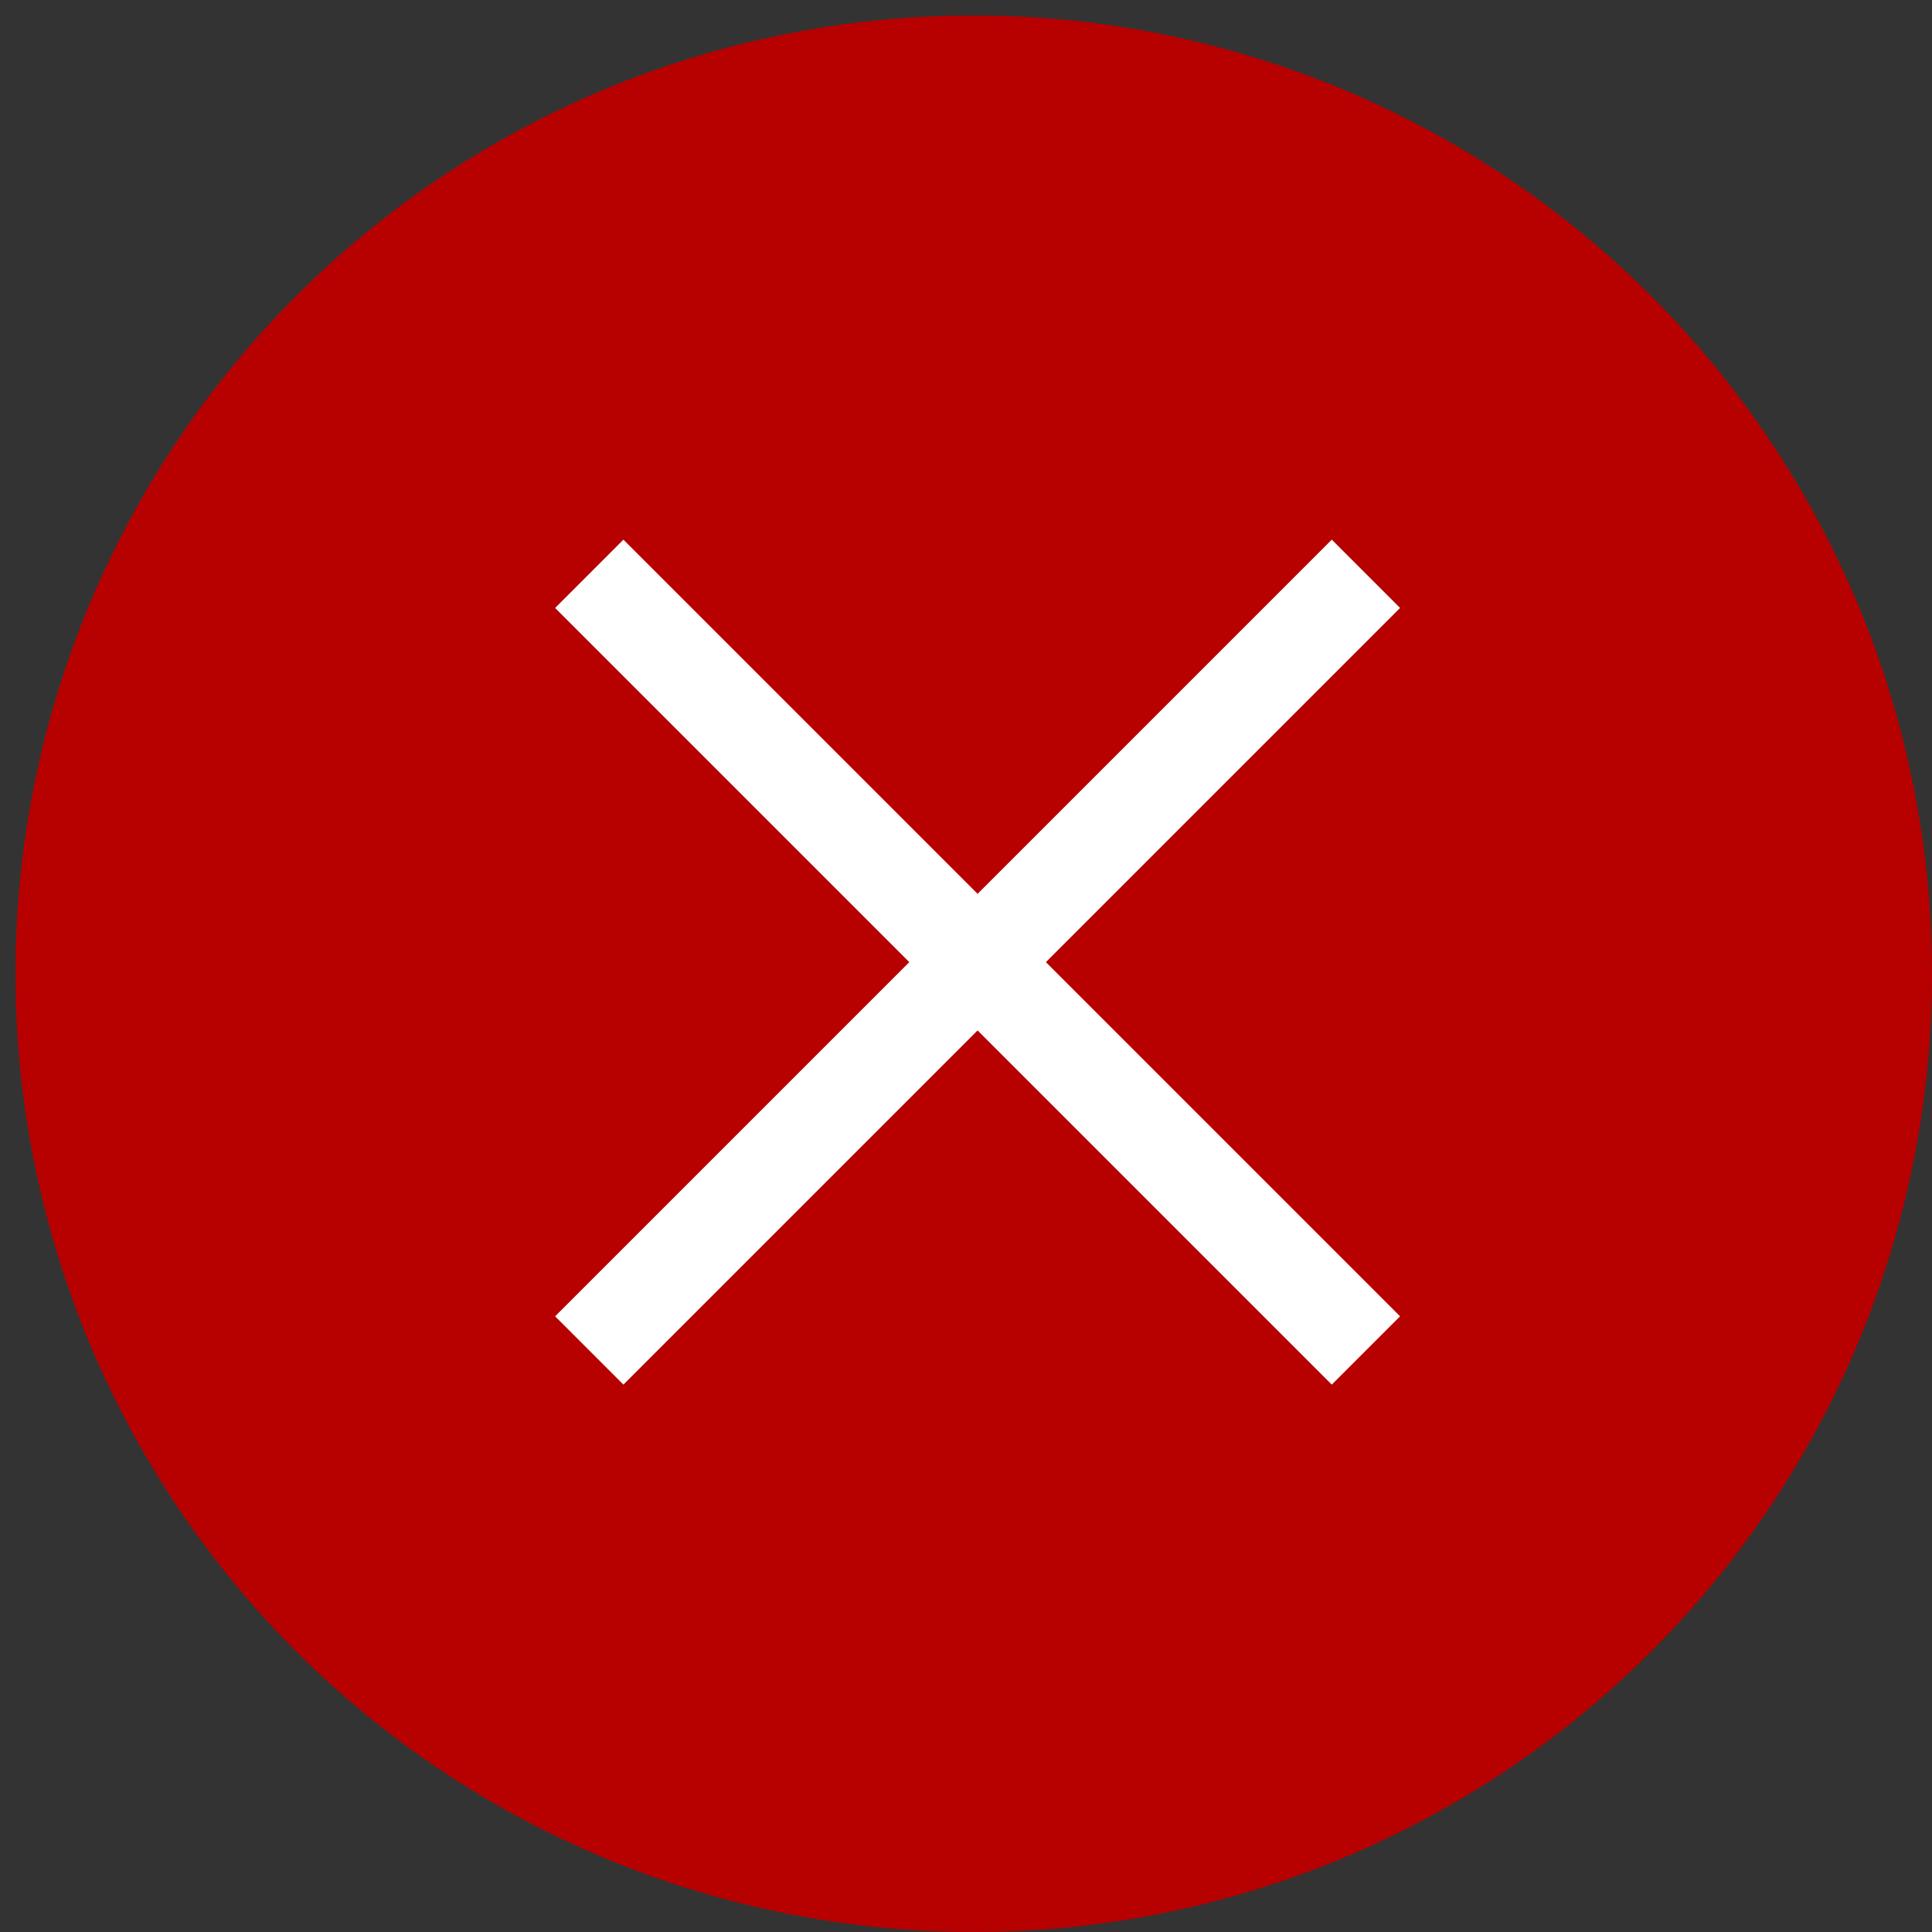
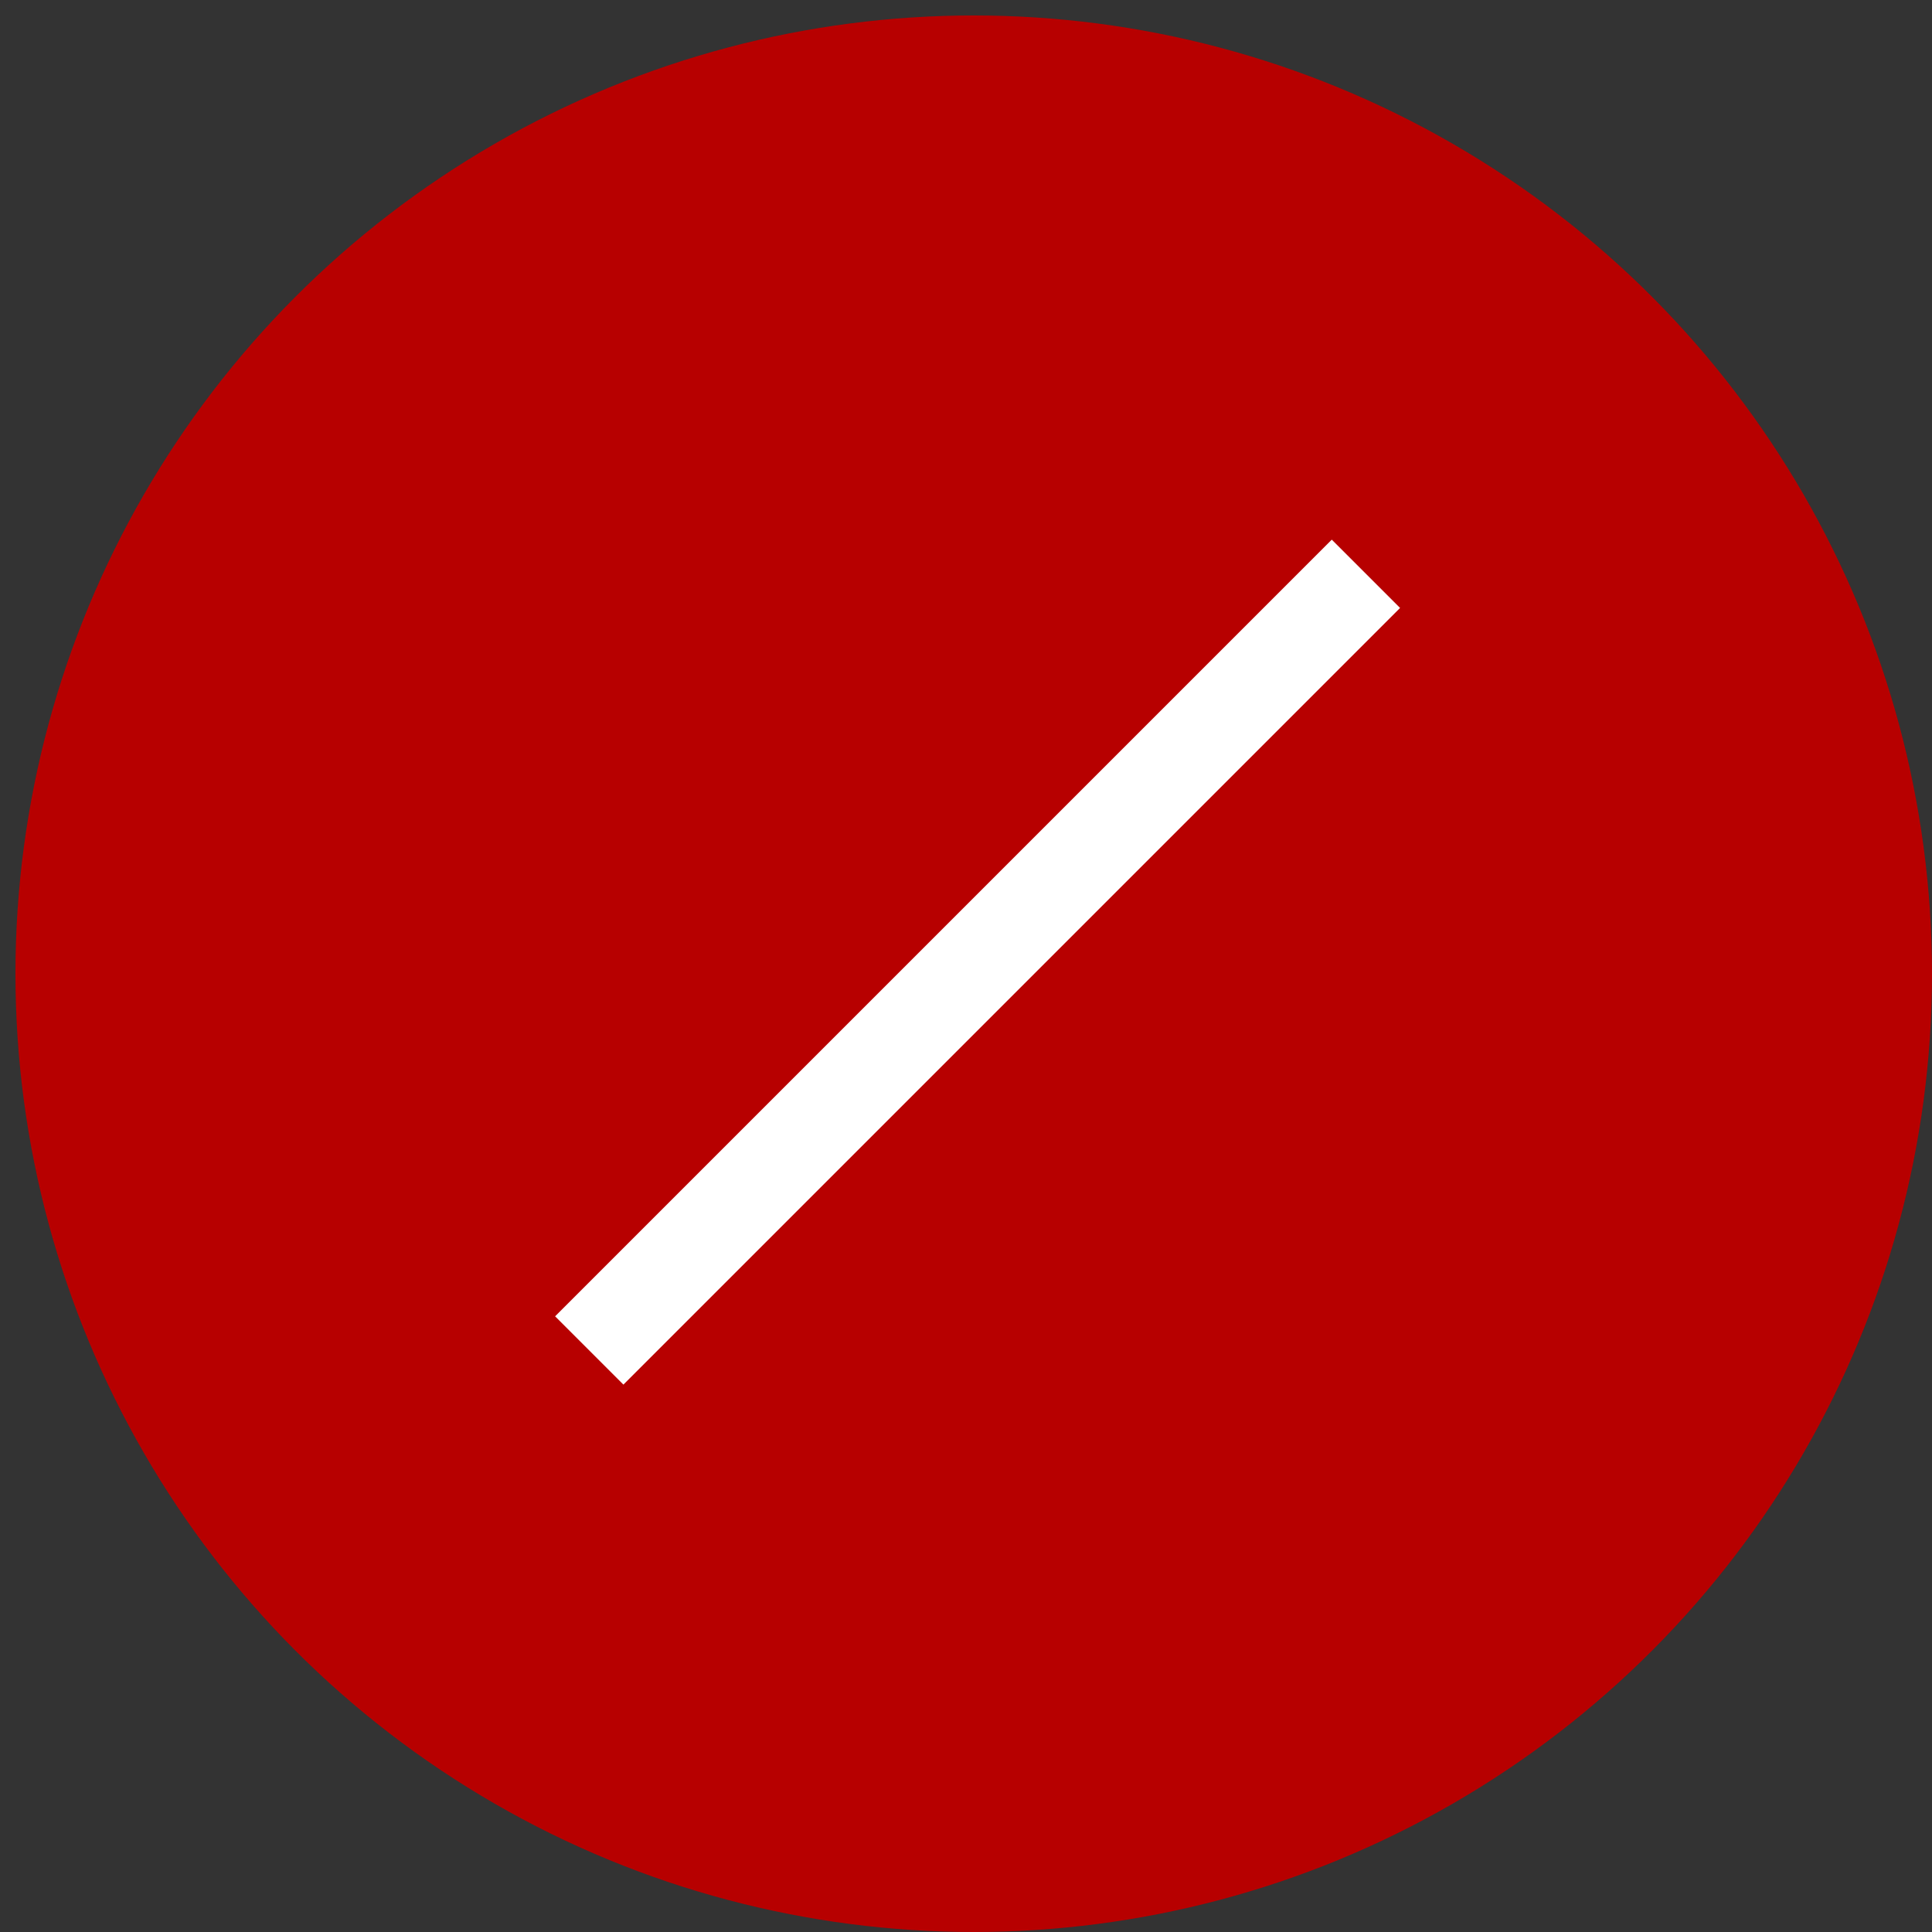
<svg xmlns="http://www.w3.org/2000/svg" version="1.1" id="Layer_1" x="0px" y="0px" viewBox="0 0 100 100" style="enable-background:new 0 0 100 100;" xml:space="preserve">
  <rect x="0" y="0" width="100" height="100" fill="#333333" stroke="none" />
  <style type="text/css">
	.st0{fill:#B70000;}
	.st1{fill:none;stroke:#FFFFFF;stroke-width:5;stroke-miterlimit:10;}
</style>
  <circle class="st0" cx="50.4" cy="50.4" r="49.6" />
-   <line class="st1" x1="30.5" y1="29.7" x2="70.7" y2="69.9" />
  <line class="st1" x1="30.5" y1="69.9" x2="70.7" y2="29.7" />
</svg>